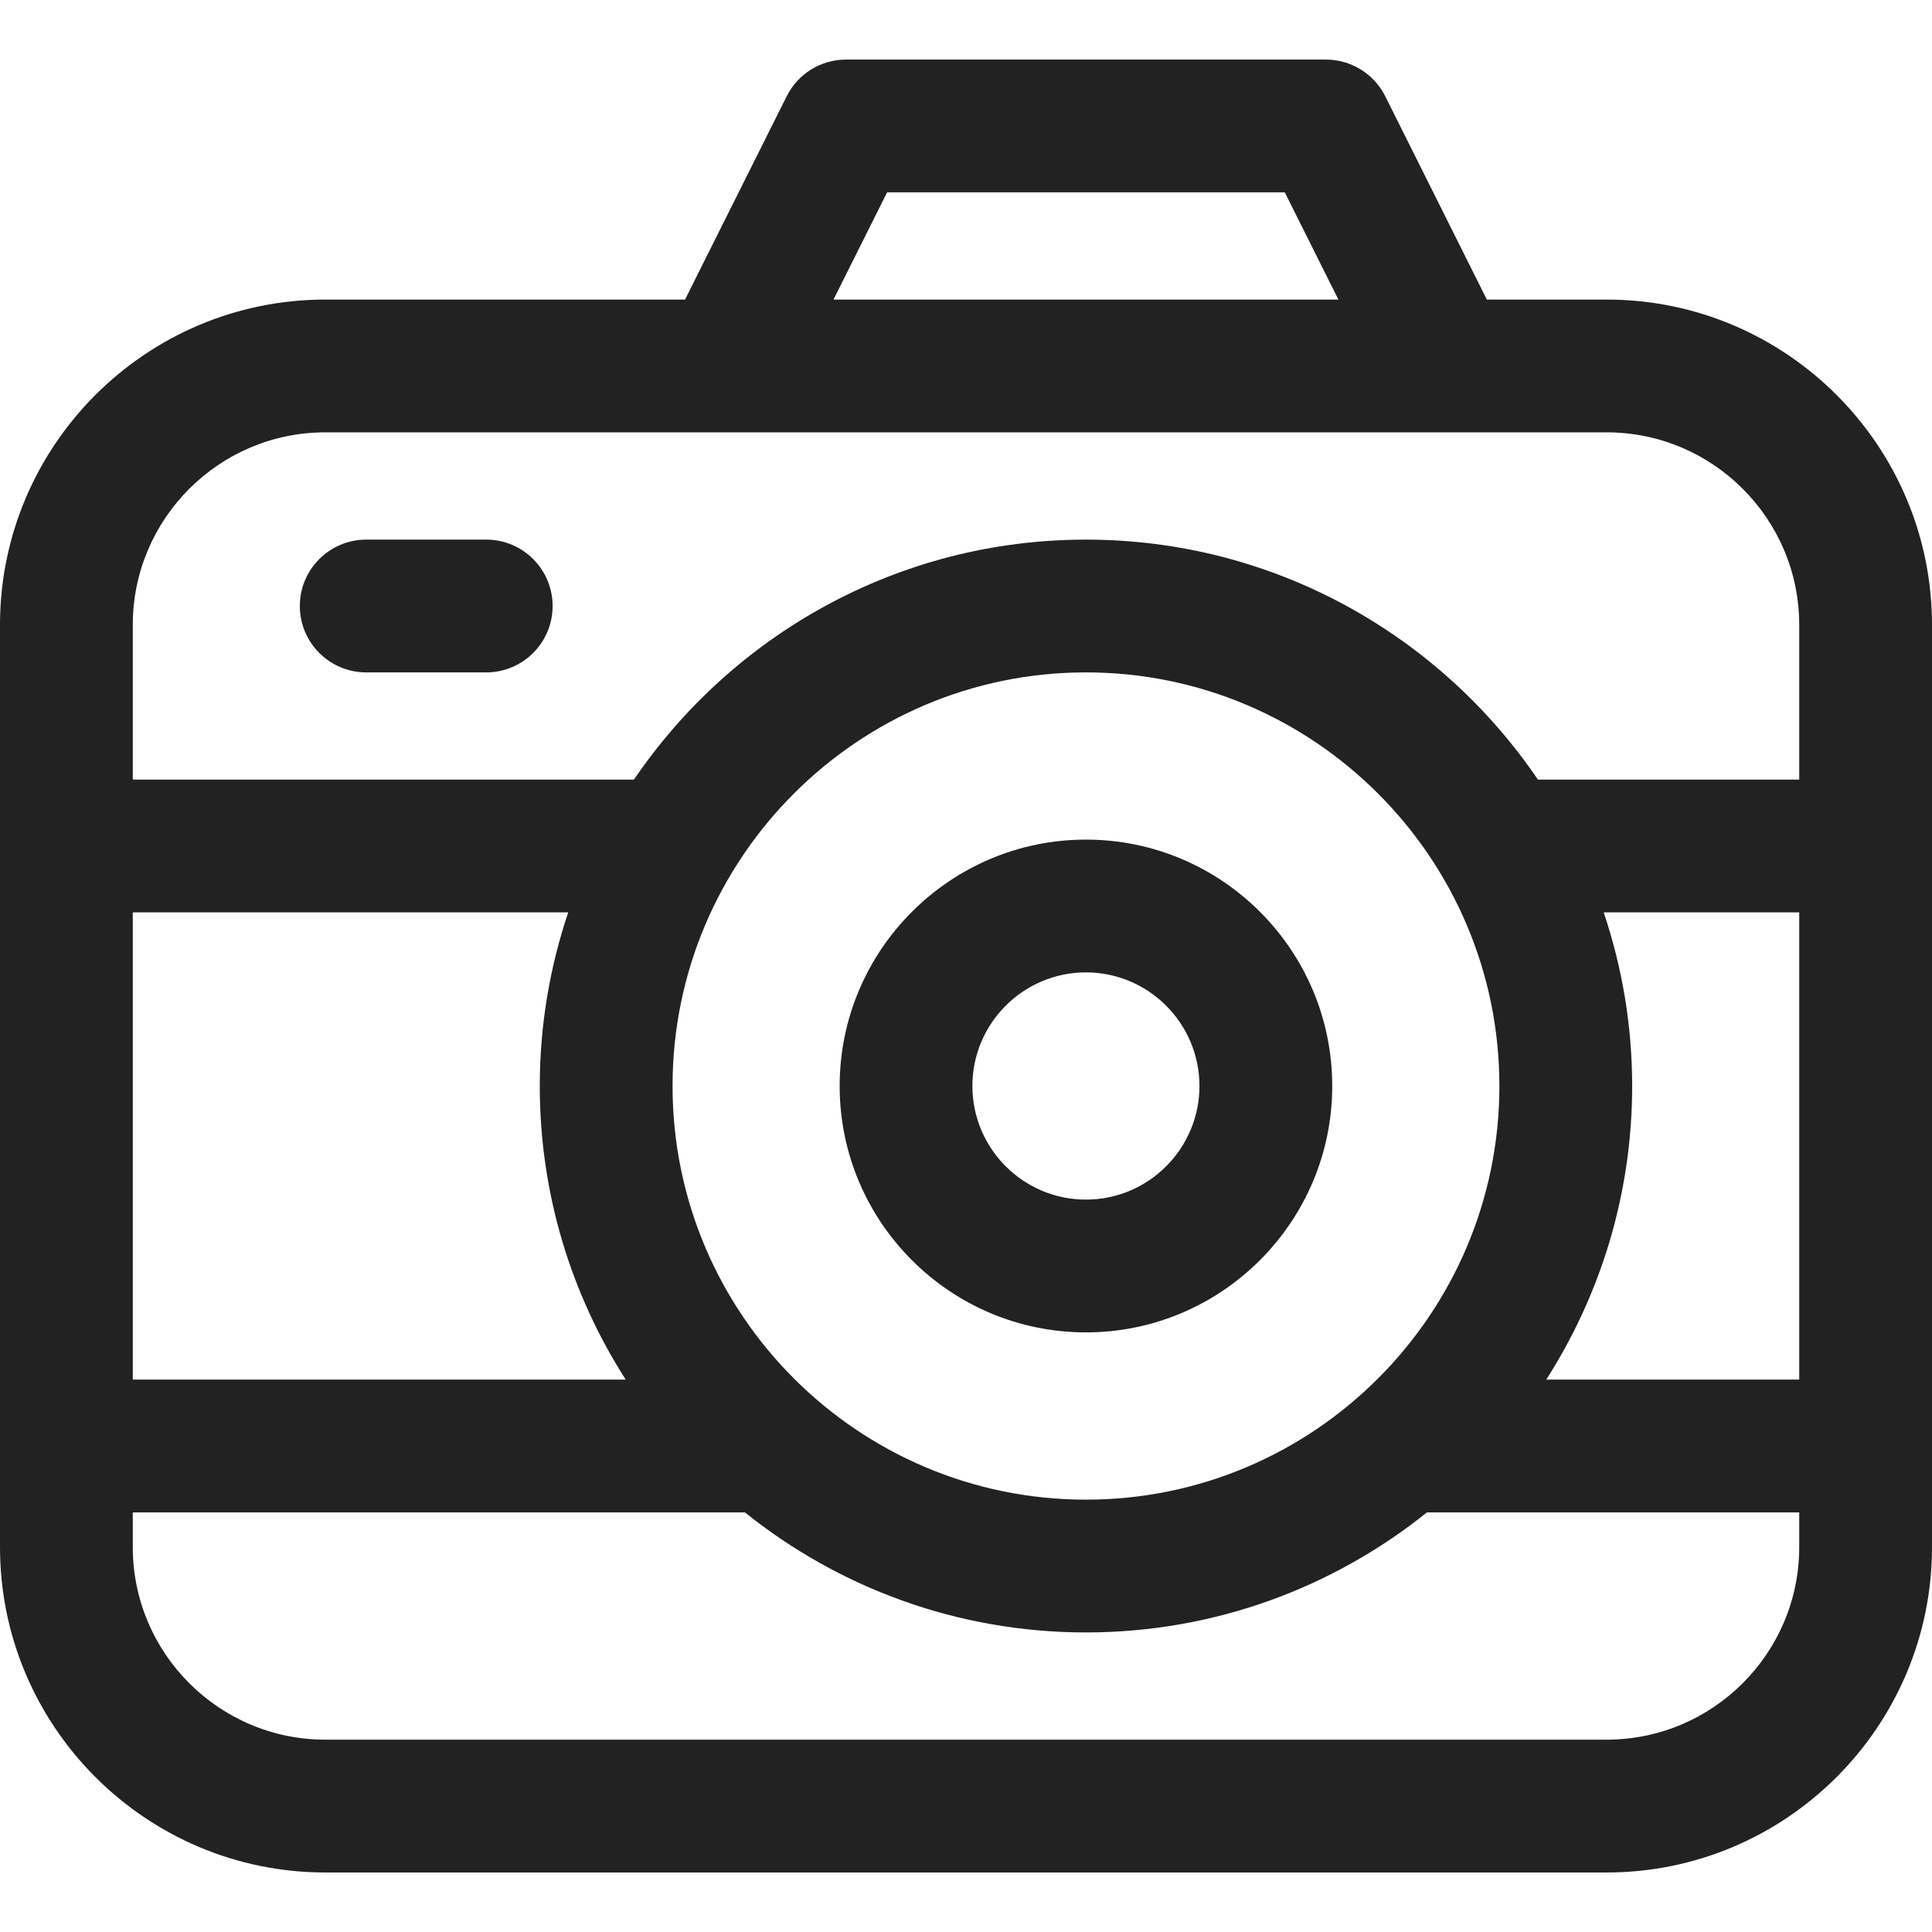
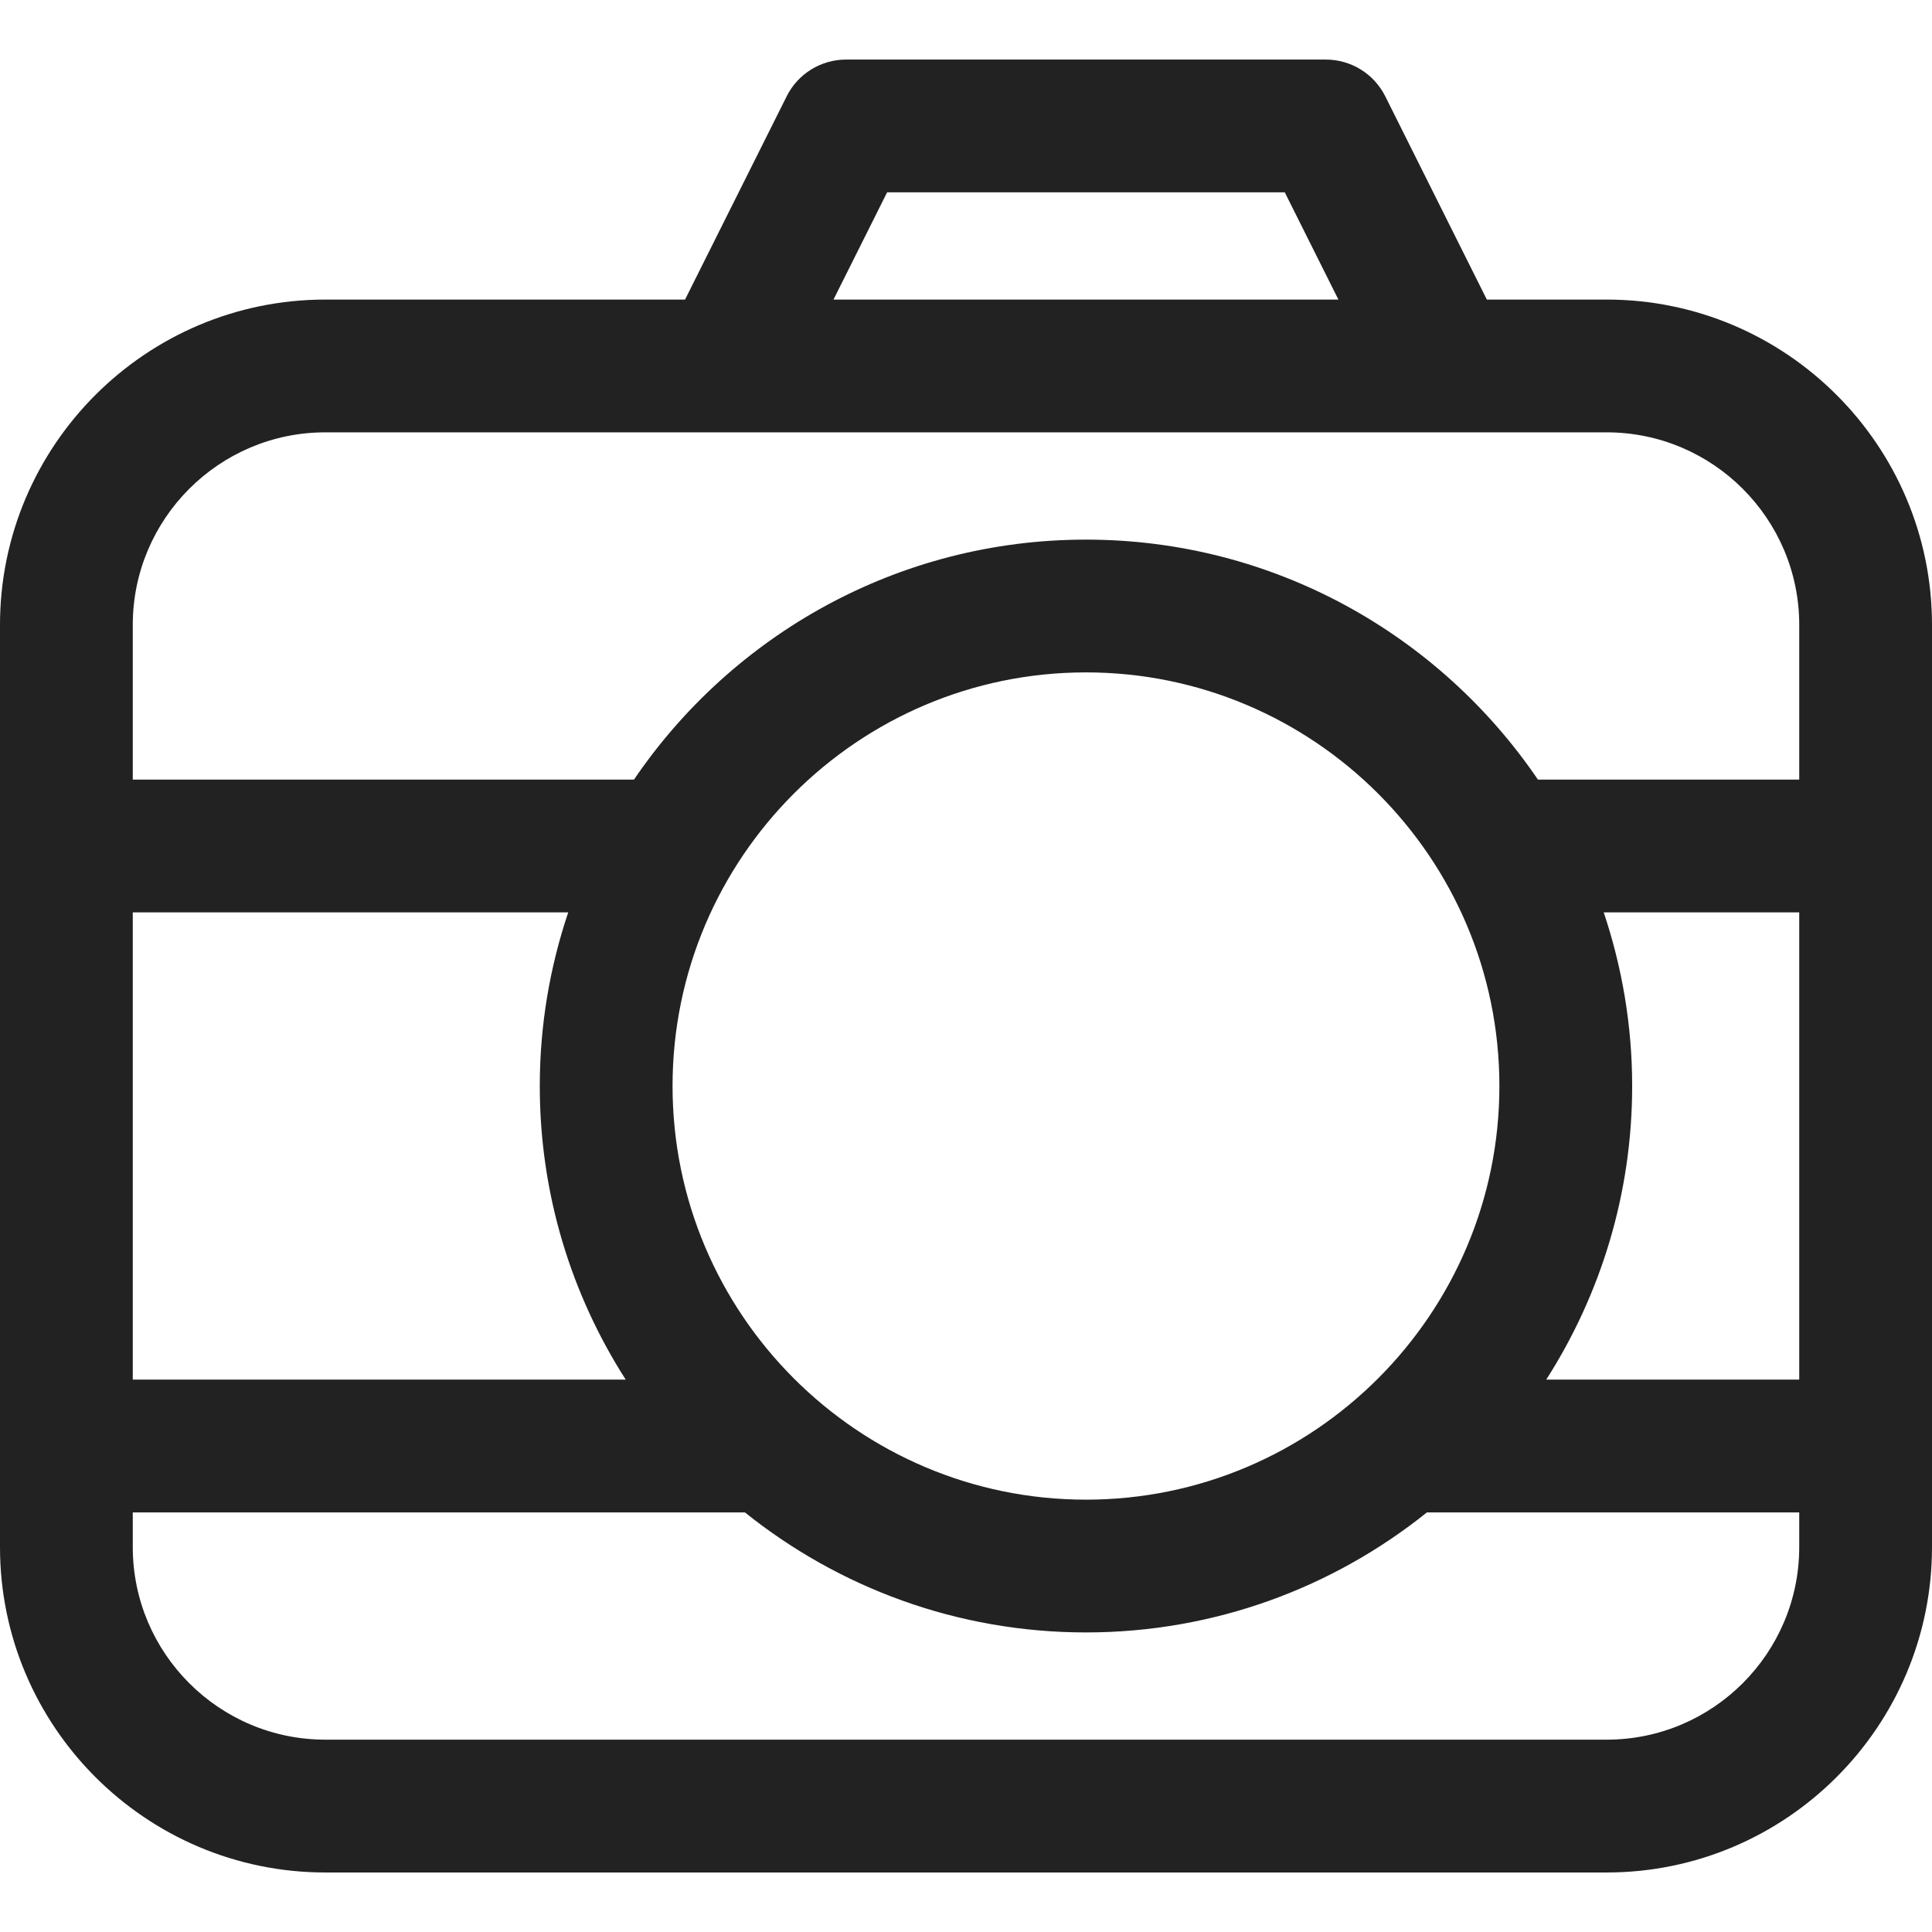
<svg xmlns="http://www.w3.org/2000/svg" width="36" height="36" viewBox="0 0 36 36" fill="none">
  <path d="M29.938 5.582H27.705L25.812 1.794C25.602 1.375 25.174 1.11 24.705 1.11H15.765C15.297 1.11 14.868 1.375 14.659 1.794L12.765 5.582H6.062C2.719 5.582 0 8.302 0 11.644V28.828C0 32.171 2.719 34.891 6.062 34.891H29.938C33.281 34.891 36 32.171 36 28.828V11.644C36 8.302 33.281 5.582 29.938 5.582ZM2.474 17.001H10.588C10.246 18.018 10.058 19.105 10.058 20.236C10.058 22.249 10.647 24.126 11.659 25.707H2.474V17.001ZM12.532 20.236C12.532 15.987 15.988 12.529 20.235 12.529C24.483 12.529 27.939 15.986 27.939 20.236C27.939 24.486 24.483 27.944 20.235 27.944C15.988 27.944 12.532 24.486 12.532 20.236ZM30.413 20.236C30.413 19.105 30.224 18.018 29.883 17.001H33.526V25.707H28.812C29.823 24.126 30.413 22.249 30.413 20.236ZM16.53 3.584H23.94L24.939 5.582H15.531L16.53 3.584ZM6.062 8.056H29.938C31.916 8.056 33.526 9.666 33.526 11.644V14.527H28.657C26.825 11.83 23.733 10.055 20.235 10.055C16.737 10.055 13.646 11.83 11.813 14.527H2.474V11.644C2.474 9.666 4.084 8.056 6.062 8.056ZM29.938 32.416H6.062C4.084 32.416 2.474 30.807 2.474 28.828V28.182H13.881C15.624 29.579 17.833 30.418 20.235 30.418C22.637 30.418 24.846 29.579 26.588 28.182H33.526V28.828C33.526 30.807 31.916 32.416 29.938 32.416Z" fill="#222222" />
-   <path d="M24.824 20.236C24.824 17.705 22.766 15.645 20.235 15.645C17.704 15.645 15.646 17.705 15.646 20.236C15.646 22.768 17.704 24.827 20.235 24.827C22.765 24.827 24.824 22.768 24.824 20.236ZM18.119 20.236C18.119 19.069 19.068 18.119 20.235 18.119C21.401 18.119 22.35 19.069 22.35 20.236C22.35 21.403 21.401 22.353 20.235 22.353C19.068 22.353 18.119 21.403 18.119 20.236Z" fill="#222222" />
-   <path d="M6.824 12.529H9.06C9.743 12.529 10.297 11.975 10.297 11.292C10.297 10.609 9.743 10.055 9.06 10.055H6.824C6.141 10.055 5.587 10.609 5.587 11.292C5.587 11.975 6.141 12.529 6.824 12.529Z" fill="#222222" />
</svg>